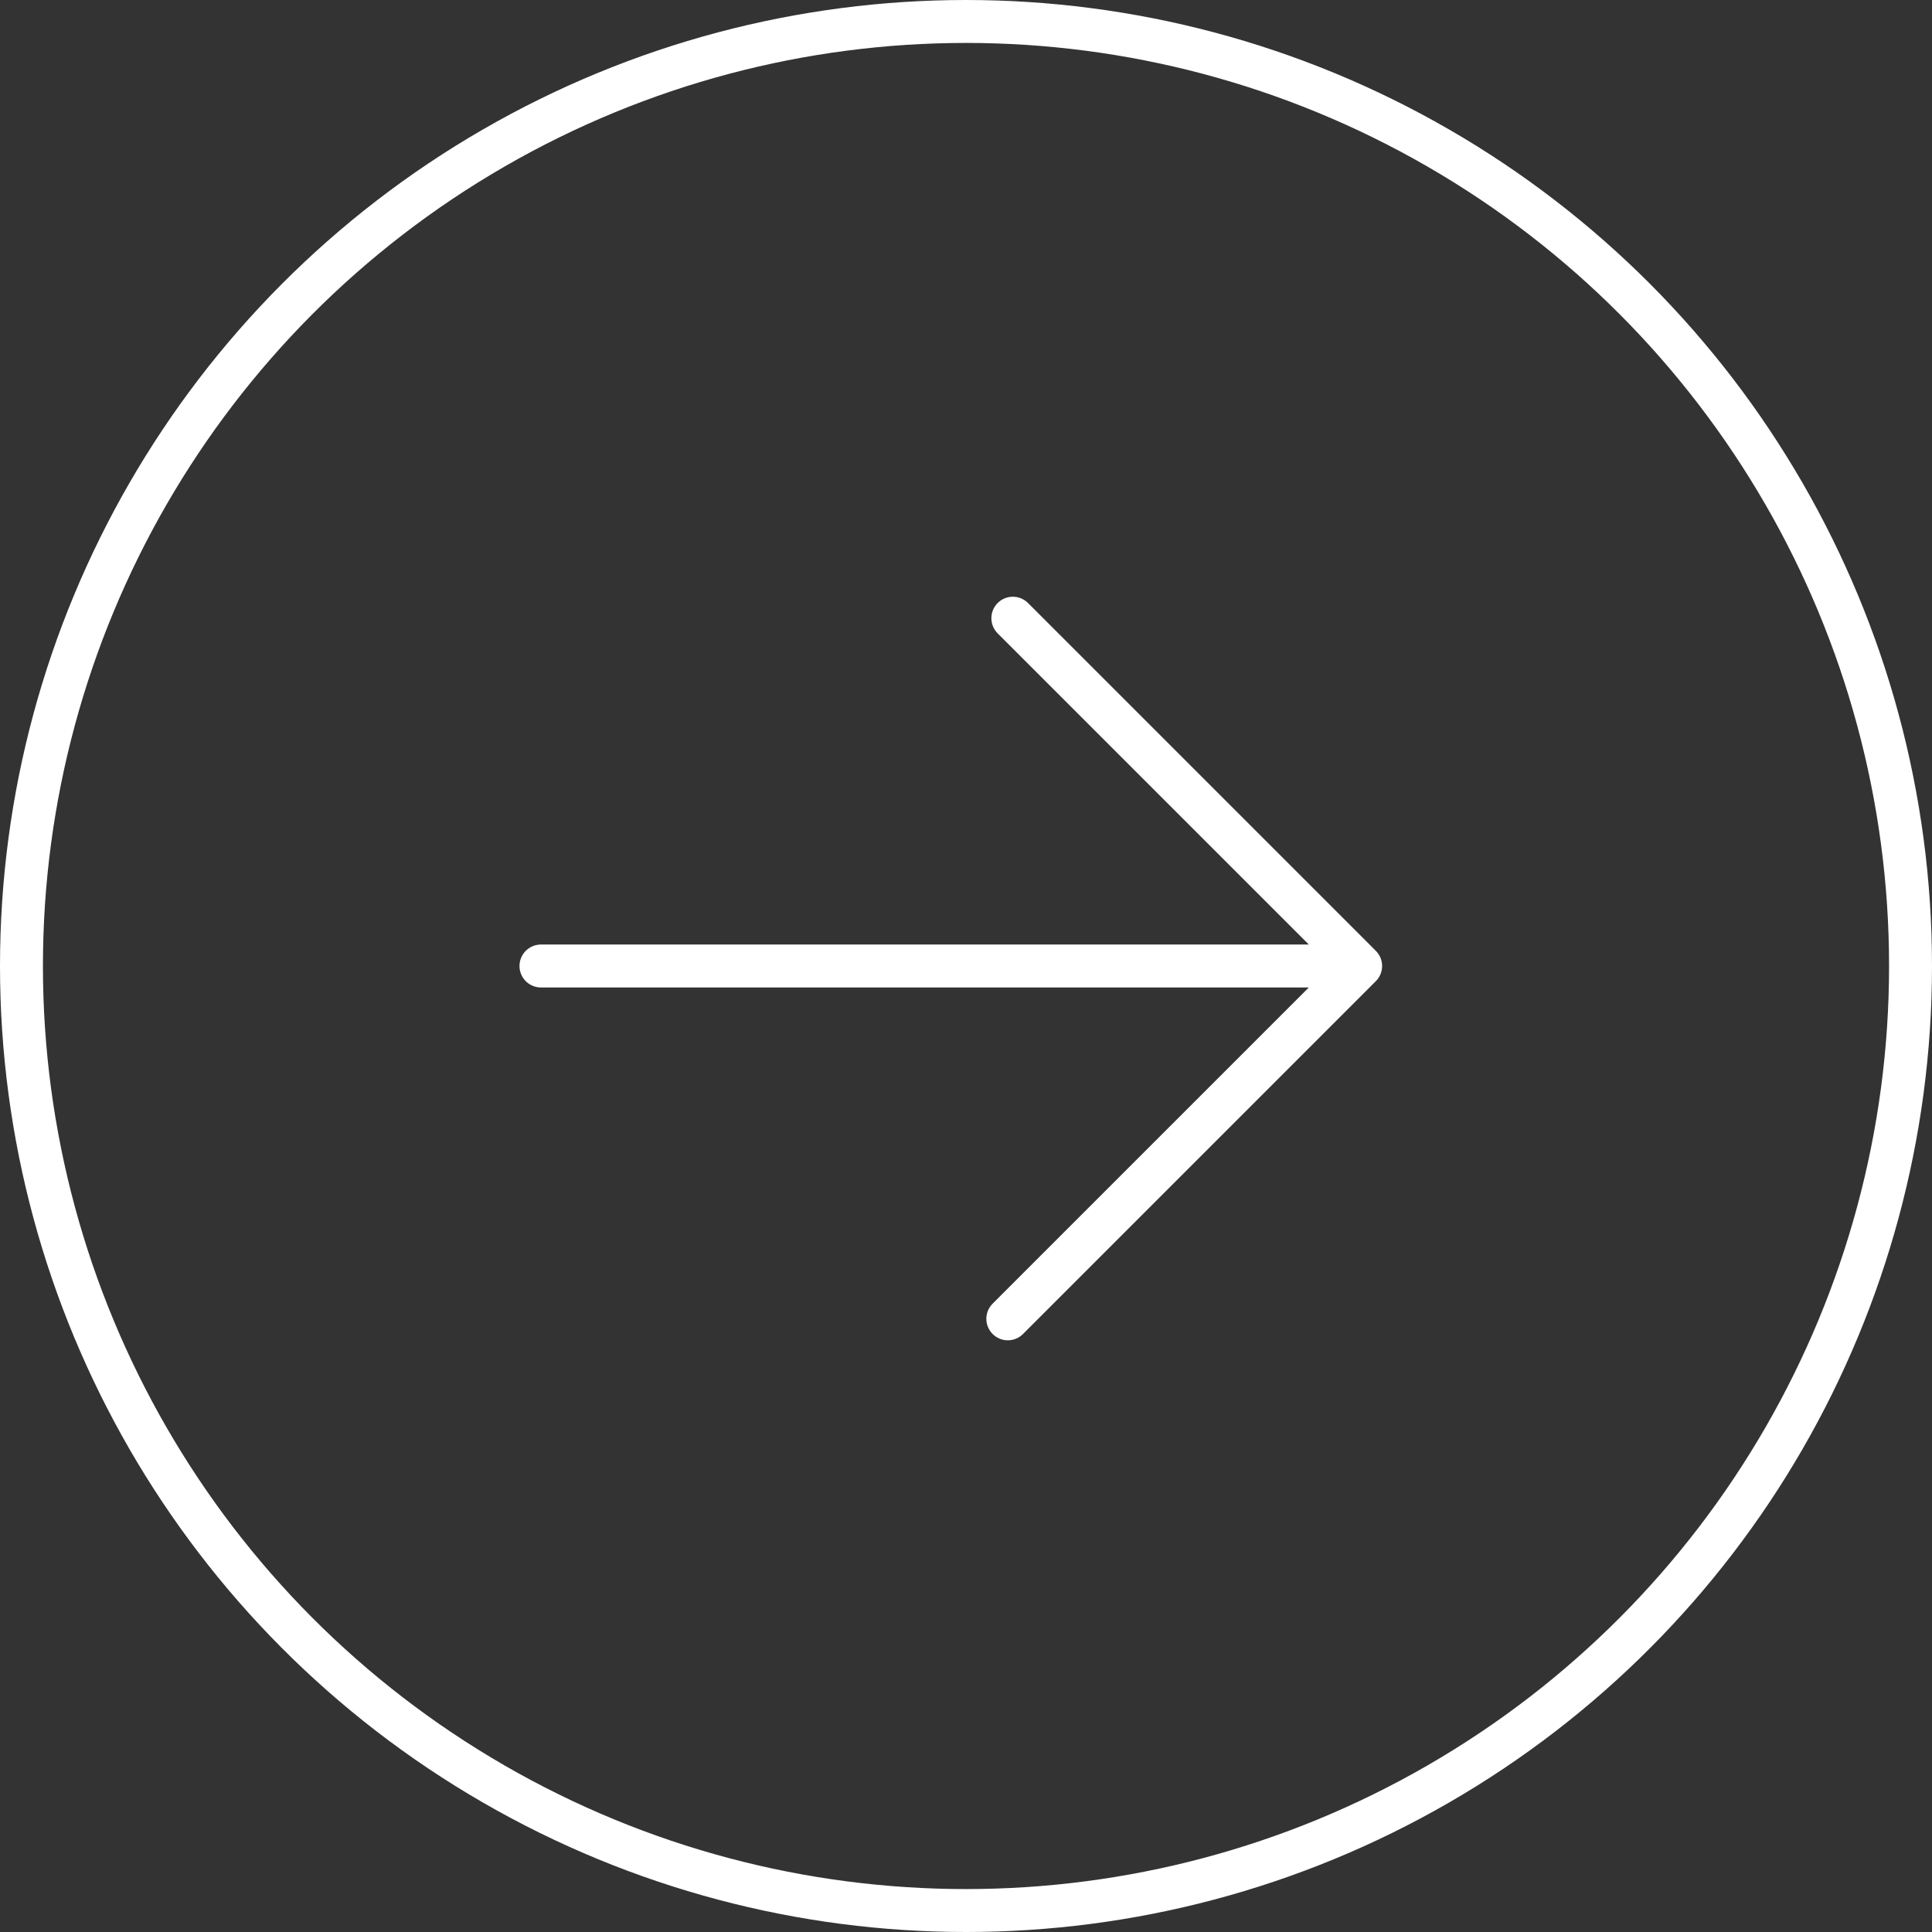
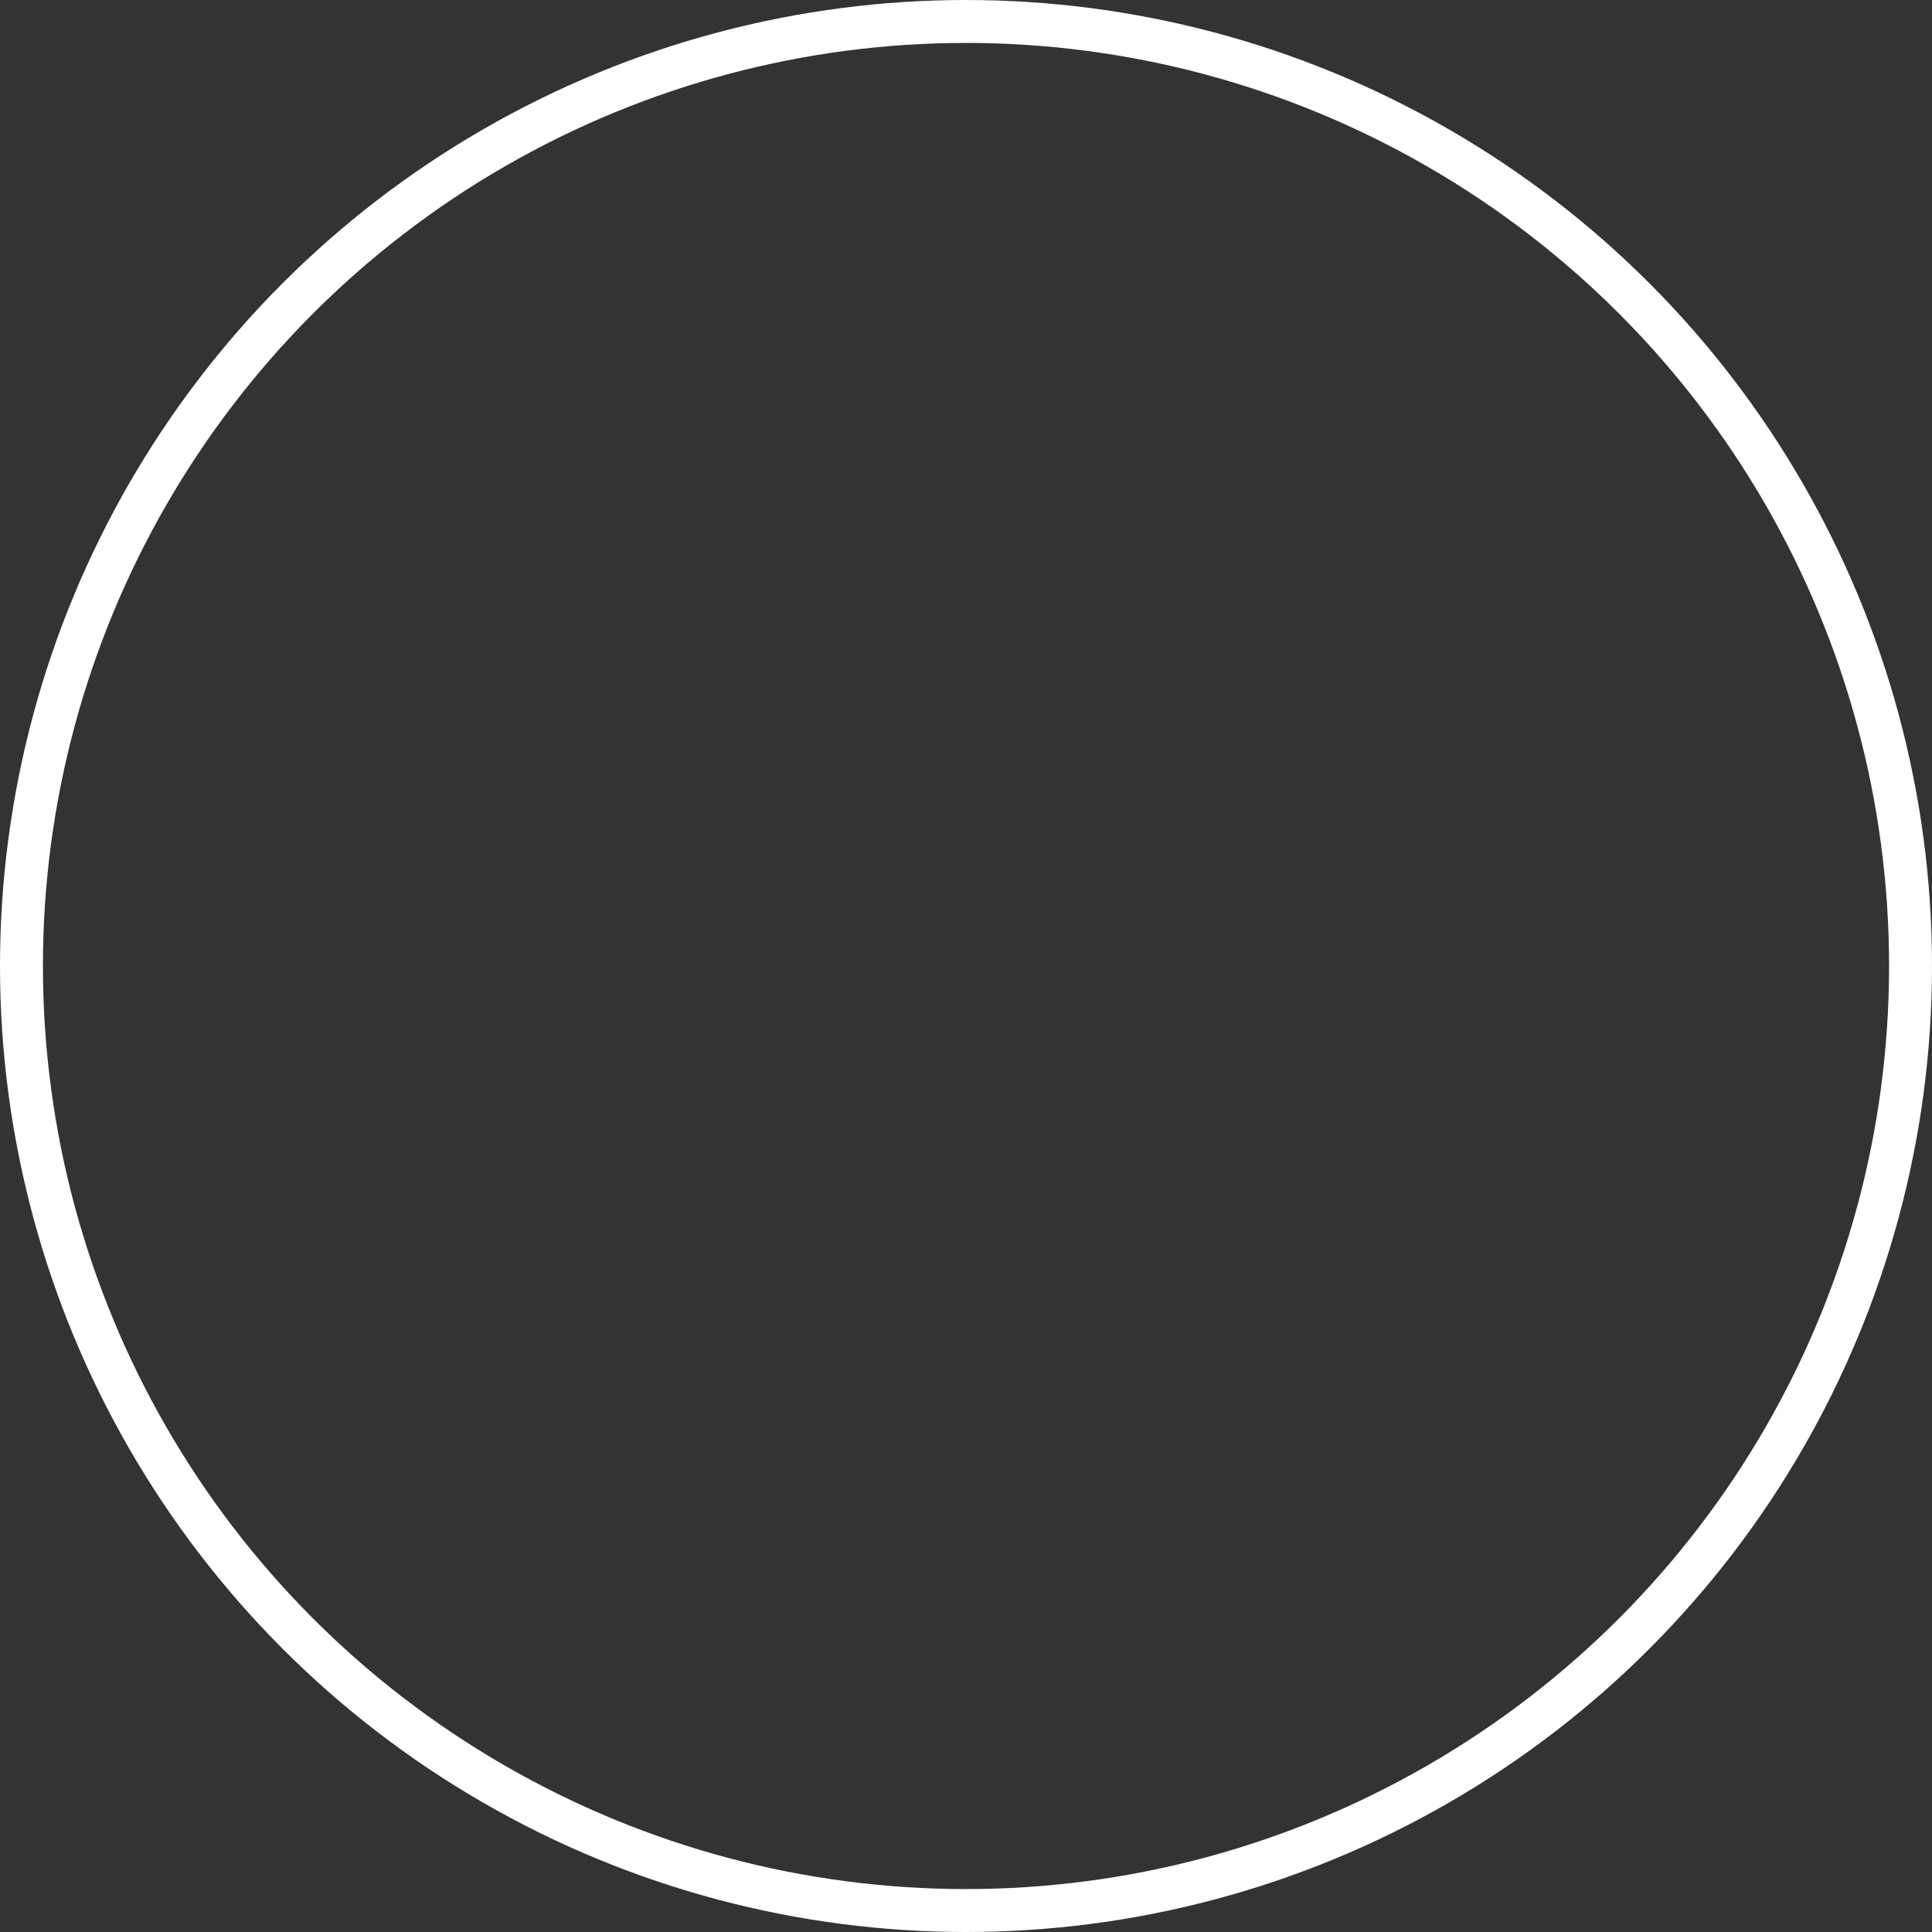
<svg xmlns="http://www.w3.org/2000/svg" width="45" height="45" viewBox="0 0 45 45" fill="none">
  <rect x="0" y="0" width="45" height="45" fill="#333333" stroke="none" />
  <circle cx="22.5" cy="22.5" r="22" stroke="white" />
-   <path d="M23.474 30.718L31.692 22.5M31.692 22.5L23.591 14.399M31.692 22.5L12.6 22.5" stroke="white" stroke-linecap="round" stroke-linejoin="round" />
</svg>